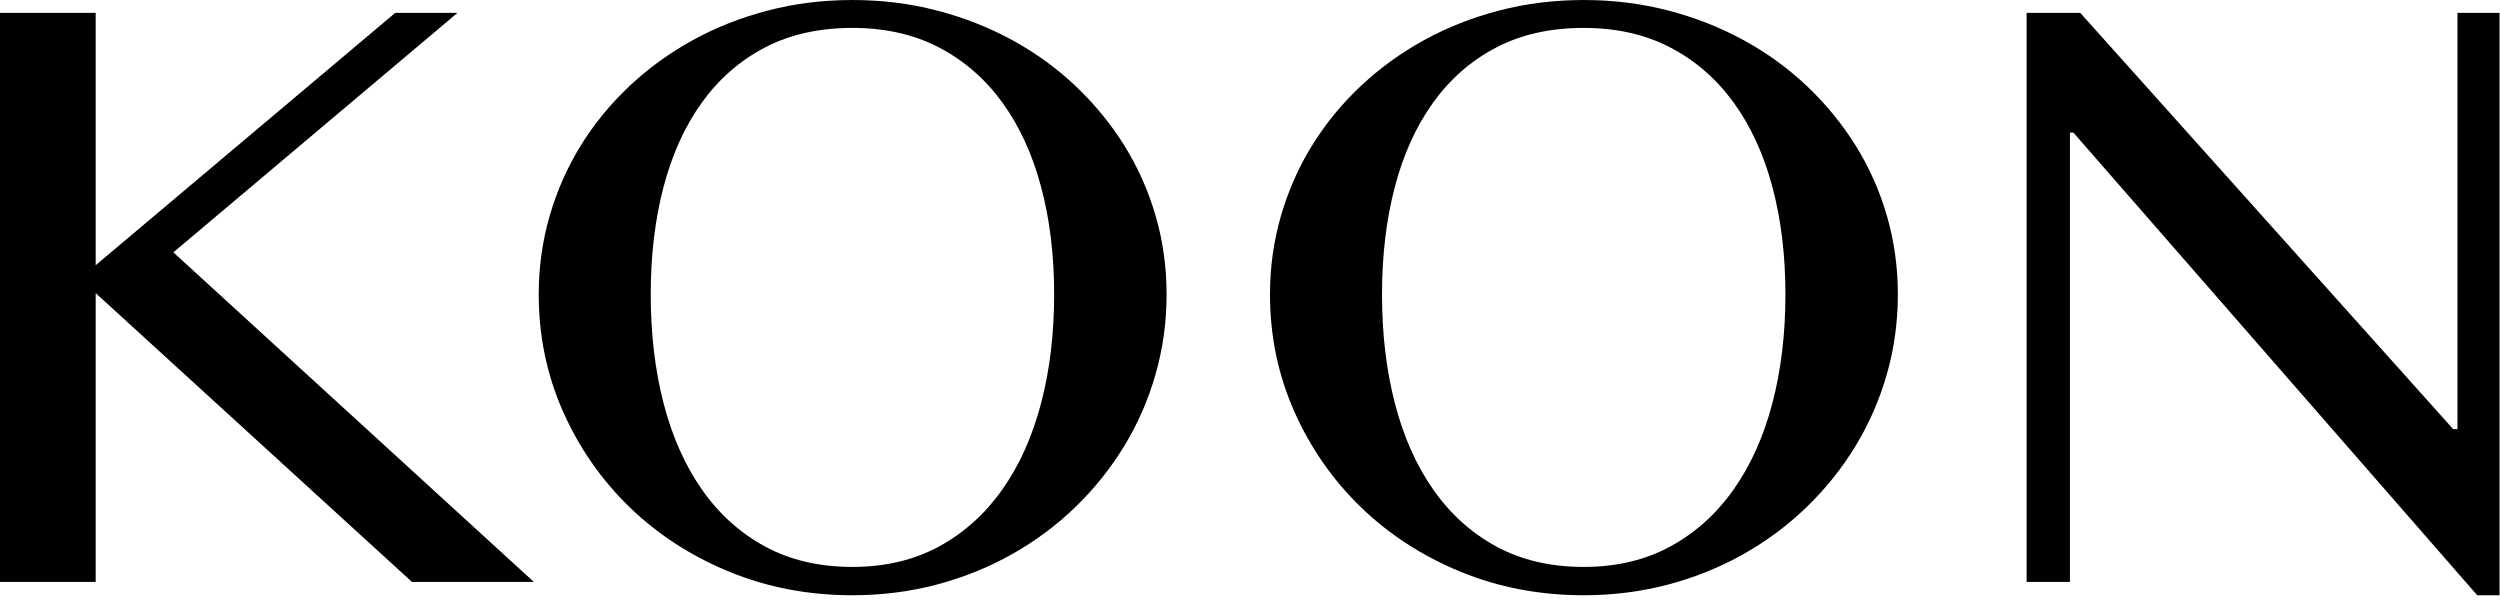
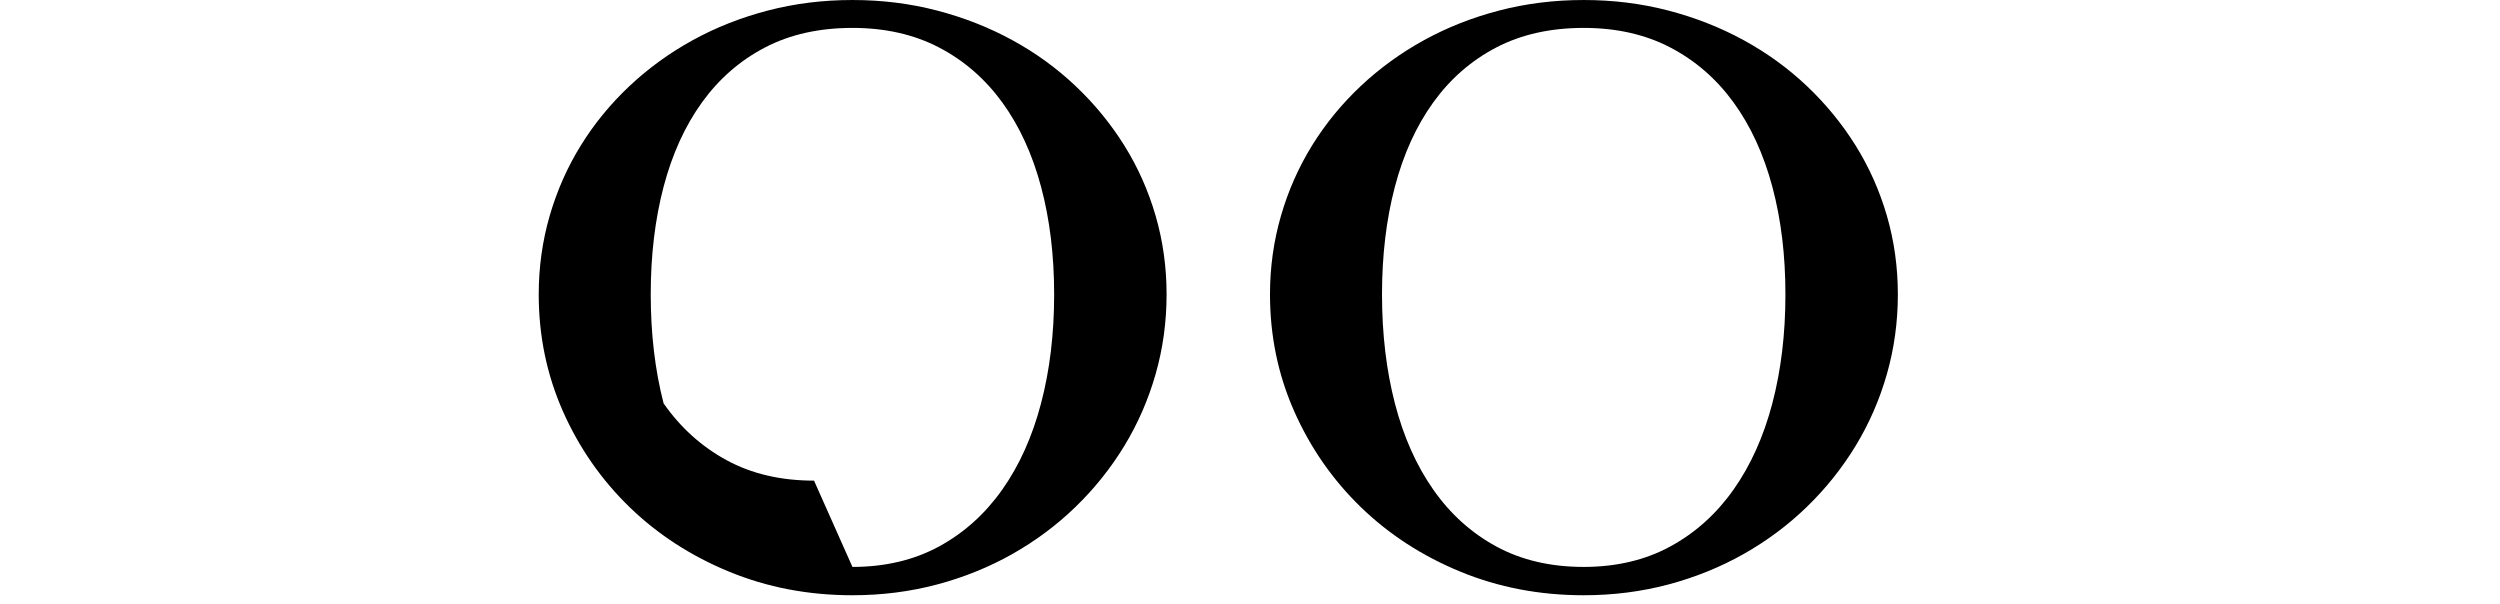
<svg xmlns="http://www.w3.org/2000/svg" style="fill-rule:evenodd;clip-rule:evenodd;stroke-linejoin:round;stroke-miterlimit:2;" xml:space="preserve" version="1.1" viewBox="0 0 240 58" height="100%" width="100%">
-   <path style="fill-rule:nonzero;" d="M0,1.235l9.185,0l0,24.225l28.758,-24.225l5.974,0l-27.274,22.99l34.605,31.64l-11.7,0l-30.363,-27.726l0,27.726l-9.185,0l-0,-54.63Z" />
-   <path style="fill-rule:nonzero;" d="M81.835,54.425c3.13,-0.001 5.896,-0.655 8.301,-1.958c2.402,-1.305 4.427,-3.124 6.077,-5.459c1.648,-2.334 2.89,-5.095 3.727,-8.283c0.839,-3.185 1.258,-6.672 1.258,-10.462c0,-3.764 -0.419,-7.211 -1.258,-10.34c-0.837,-3.132 -2.079,-5.832 -3.727,-8.098c-1.65,-2.264 -3.675,-4.022 -6.077,-5.273c-2.405,-1.25 -5.171,-1.873 -8.301,-1.873c-3.189,-0 -5.982,0.623 -8.385,1.873c-2.404,1.251 -4.422,3.009 -6.056,5.273c-1.636,2.266 -2.863,4.966 -3.688,8.098c-0.823,3.129 -1.236,6.576 -1.236,10.34c0,3.79 0.413,7.277 1.236,10.462c0.825,3.188 2.052,5.95 3.688,8.283c1.634,2.335 3.652,4.154 6.057,5.459c2.402,1.303 5.195,1.957 8.384,1.957Zm-0,2.719c-4.231,0 -8.178,-0.755 -11.846,-2.266c-3.666,-1.51 -6.853,-3.577 -9.558,-6.2c-2.704,-2.625 -4.835,-5.686 -6.387,-9.187c-1.551,-3.502 -2.327,-7.245 -2.327,-11.227c-0,-2.611 0.352,-5.123 1.05,-7.54c0.701,-2.416 1.697,-4.669 2.989,-6.757c1.291,-2.088 2.85,-3.989 4.675,-5.707c1.826,-1.715 3.853,-3.185 6.078,-4.406c2.224,-1.224 4.626,-2.17 7.209,-2.843c2.58,-0.673 5.288,-1.01 8.117,-1.01c2.828,-0 5.533,0.337 8.115,1.01c2.581,0.673 4.993,1.619 7.231,2.843c2.238,1.221 4.263,2.691 6.075,4.406c1.814,1.718 3.373,3.619 4.678,5.707c1.303,2.088 2.306,4.341 3.007,6.757c0.701,2.417 1.05,4.929 1.05,7.54c0,2.637 -0.349,5.185 -1.05,7.641c-0.701,2.458 -1.704,4.76 -3.007,6.902c-1.305,2.142 -2.864,4.092 -4.678,5.85c-1.812,1.758 -3.837,3.267 -6.075,4.531c-2.238,1.263 -4.65,2.238 -7.231,2.925c-2.582,0.686 -5.287,1.031 -8.115,1.031Z" />
+   <path style="fill-rule:nonzero;" d="M81.835,54.425c3.13,-0.001 5.896,-0.655 8.301,-1.958c2.402,-1.305 4.427,-3.124 6.077,-5.459c1.648,-2.334 2.89,-5.095 3.727,-8.283c0.839,-3.185 1.258,-6.672 1.258,-10.462c0,-3.764 -0.419,-7.211 -1.258,-10.34c-0.837,-3.132 -2.079,-5.832 -3.727,-8.098c-1.65,-2.264 -3.675,-4.022 -6.077,-5.273c-2.405,-1.25 -5.171,-1.873 -8.301,-1.873c-3.189,-0 -5.982,0.623 -8.385,1.873c-2.404,1.251 -4.422,3.009 -6.056,5.273c-1.636,2.266 -2.863,4.966 -3.688,8.098c-0.823,3.129 -1.236,6.576 -1.236,10.34c0,3.79 0.413,7.277 1.236,10.462c1.634,2.335 3.652,4.154 6.057,5.459c2.402,1.303 5.195,1.957 8.384,1.957Zm-0,2.719c-4.231,0 -8.178,-0.755 -11.846,-2.266c-3.666,-1.51 -6.853,-3.577 -9.558,-6.2c-2.704,-2.625 -4.835,-5.686 -6.387,-9.187c-1.551,-3.502 -2.327,-7.245 -2.327,-11.227c-0,-2.611 0.352,-5.123 1.05,-7.54c0.701,-2.416 1.697,-4.669 2.989,-6.757c1.291,-2.088 2.85,-3.989 4.675,-5.707c1.826,-1.715 3.853,-3.185 6.078,-4.406c2.224,-1.224 4.626,-2.17 7.209,-2.843c2.58,-0.673 5.288,-1.01 8.117,-1.01c2.828,-0 5.533,0.337 8.115,1.01c2.581,0.673 4.993,1.619 7.231,2.843c2.238,1.221 4.263,2.691 6.075,4.406c1.814,1.718 3.373,3.619 4.678,5.707c1.303,2.088 2.306,4.341 3.007,6.757c0.701,2.417 1.05,4.929 1.05,7.54c0,2.637 -0.349,5.185 -1.05,7.641c-0.701,2.458 -1.704,4.76 -3.007,6.902c-1.305,2.142 -2.864,4.092 -4.678,5.85c-1.812,1.758 -3.837,3.267 -6.075,4.531c-2.238,1.263 -4.65,2.238 -7.231,2.925c-2.582,0.686 -5.287,1.031 -8.115,1.031Z" />
  <path style="fill-rule:nonzero;" d="M152.037,54.425c3.131,-0.001 5.899,-0.655 8.301,-1.958c2.402,-1.305 4.43,-3.124 6.077,-5.459c1.648,-2.334 2.891,-5.095 3.729,-8.283c0.837,-3.185 1.257,-6.672 1.257,-10.462c-0,-3.764 -0.42,-7.211 -1.257,-10.34c-0.838,-3.132 -2.081,-5.832 -3.729,-8.098c-1.647,-2.264 -3.675,-4.022 -6.077,-5.273c-2.402,-1.25 -5.17,-1.873 -8.301,-1.873c-3.185,-0 -5.981,0.623 -8.384,1.873c-2.405,1.251 -4.422,3.009 -6.056,5.273c-1.634,2.266 -2.864,4.966 -3.687,8.098c-0.825,3.129 -1.237,6.576 -1.237,10.34c-0,3.79 0.412,7.277 1.237,10.462c0.823,3.188 2.053,5.95 3.687,8.283c1.634,2.335 3.651,4.154 6.056,5.459c2.403,1.303 5.199,1.957 8.384,1.957Zm-0,2.719c-4.231,0 -8.177,-0.755 -11.846,-2.266c-3.666,-1.51 -6.853,-3.577 -9.558,-6.2c-2.704,-2.625 -4.833,-5.686 -6.386,-9.187c-1.552,-3.502 -2.328,-7.245 -2.328,-11.227c0,-2.611 0.352,-5.123 1.052,-7.54c0.699,-2.416 1.695,-4.669 2.987,-6.757c1.291,-2.088 2.85,-3.989 4.675,-5.707c1.826,-1.715 3.854,-3.185 6.078,-4.406c2.224,-1.224 4.626,-2.17 7.209,-2.843c2.583,-0.673 5.288,-1.01 8.117,-1.01c2.828,-0 5.533,0.337 8.116,1.01c2.58,0.673 4.993,1.619 7.23,2.843c2.239,1.221 4.264,2.691 6.078,4.406c1.812,1.718 3.37,3.619 4.676,5.707c1.303,2.088 2.306,4.341 3.007,6.757c0.7,2.417 1.05,4.929 1.05,7.54c-0,2.637 -0.35,5.185 -1.05,7.641c-0.701,2.458 -1.704,4.76 -3.007,6.902c-1.306,2.142 -2.864,4.092 -4.676,5.85c-1.814,1.758 -3.839,3.267 -6.078,4.531c-2.238,1.263 -4.65,2.238 -7.23,2.925c-2.583,0.686 -5.288,1.031 -8.116,1.031Z" />
-   <path style="fill-rule:nonzero;" d="M194.555,1.235l5.149,0l35.803,39.963l0.41,0l0,-39.963l4.039,0l-0,55.908l-2.143,0l-38.767,-44.412l-0.331,0l-0,43.134l-4.16,0l-0,-54.63Z" />
</svg>